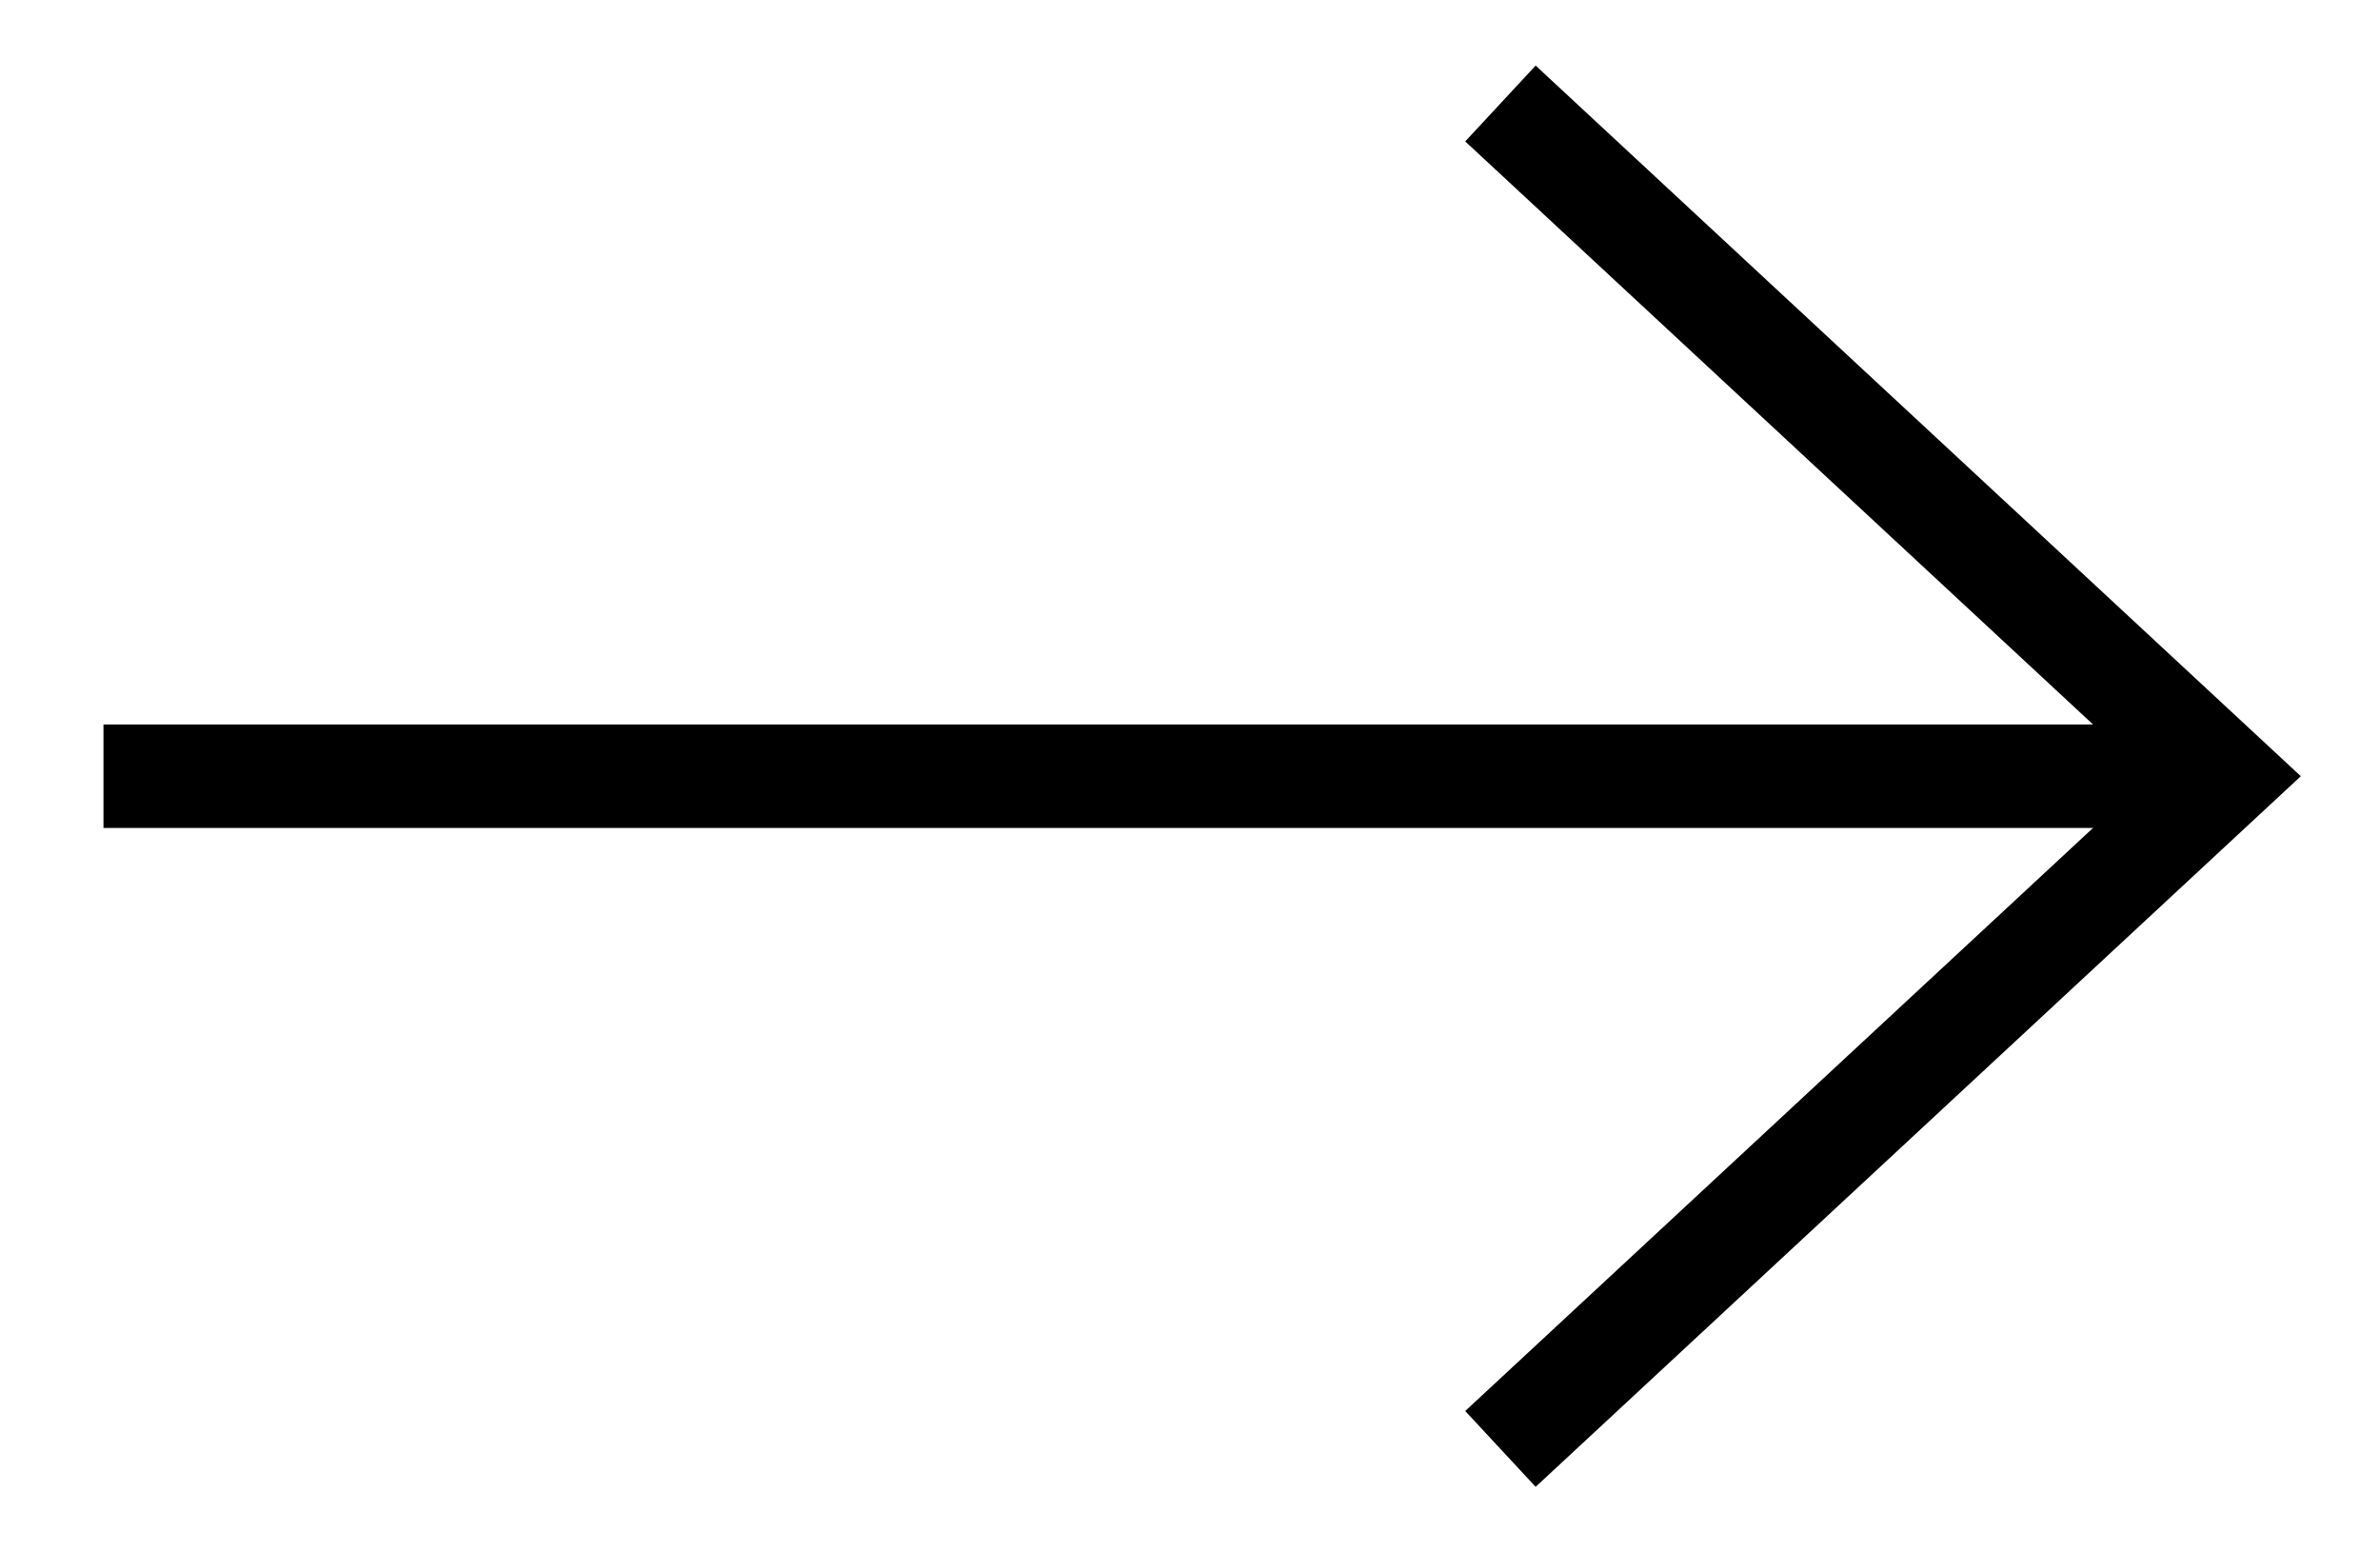
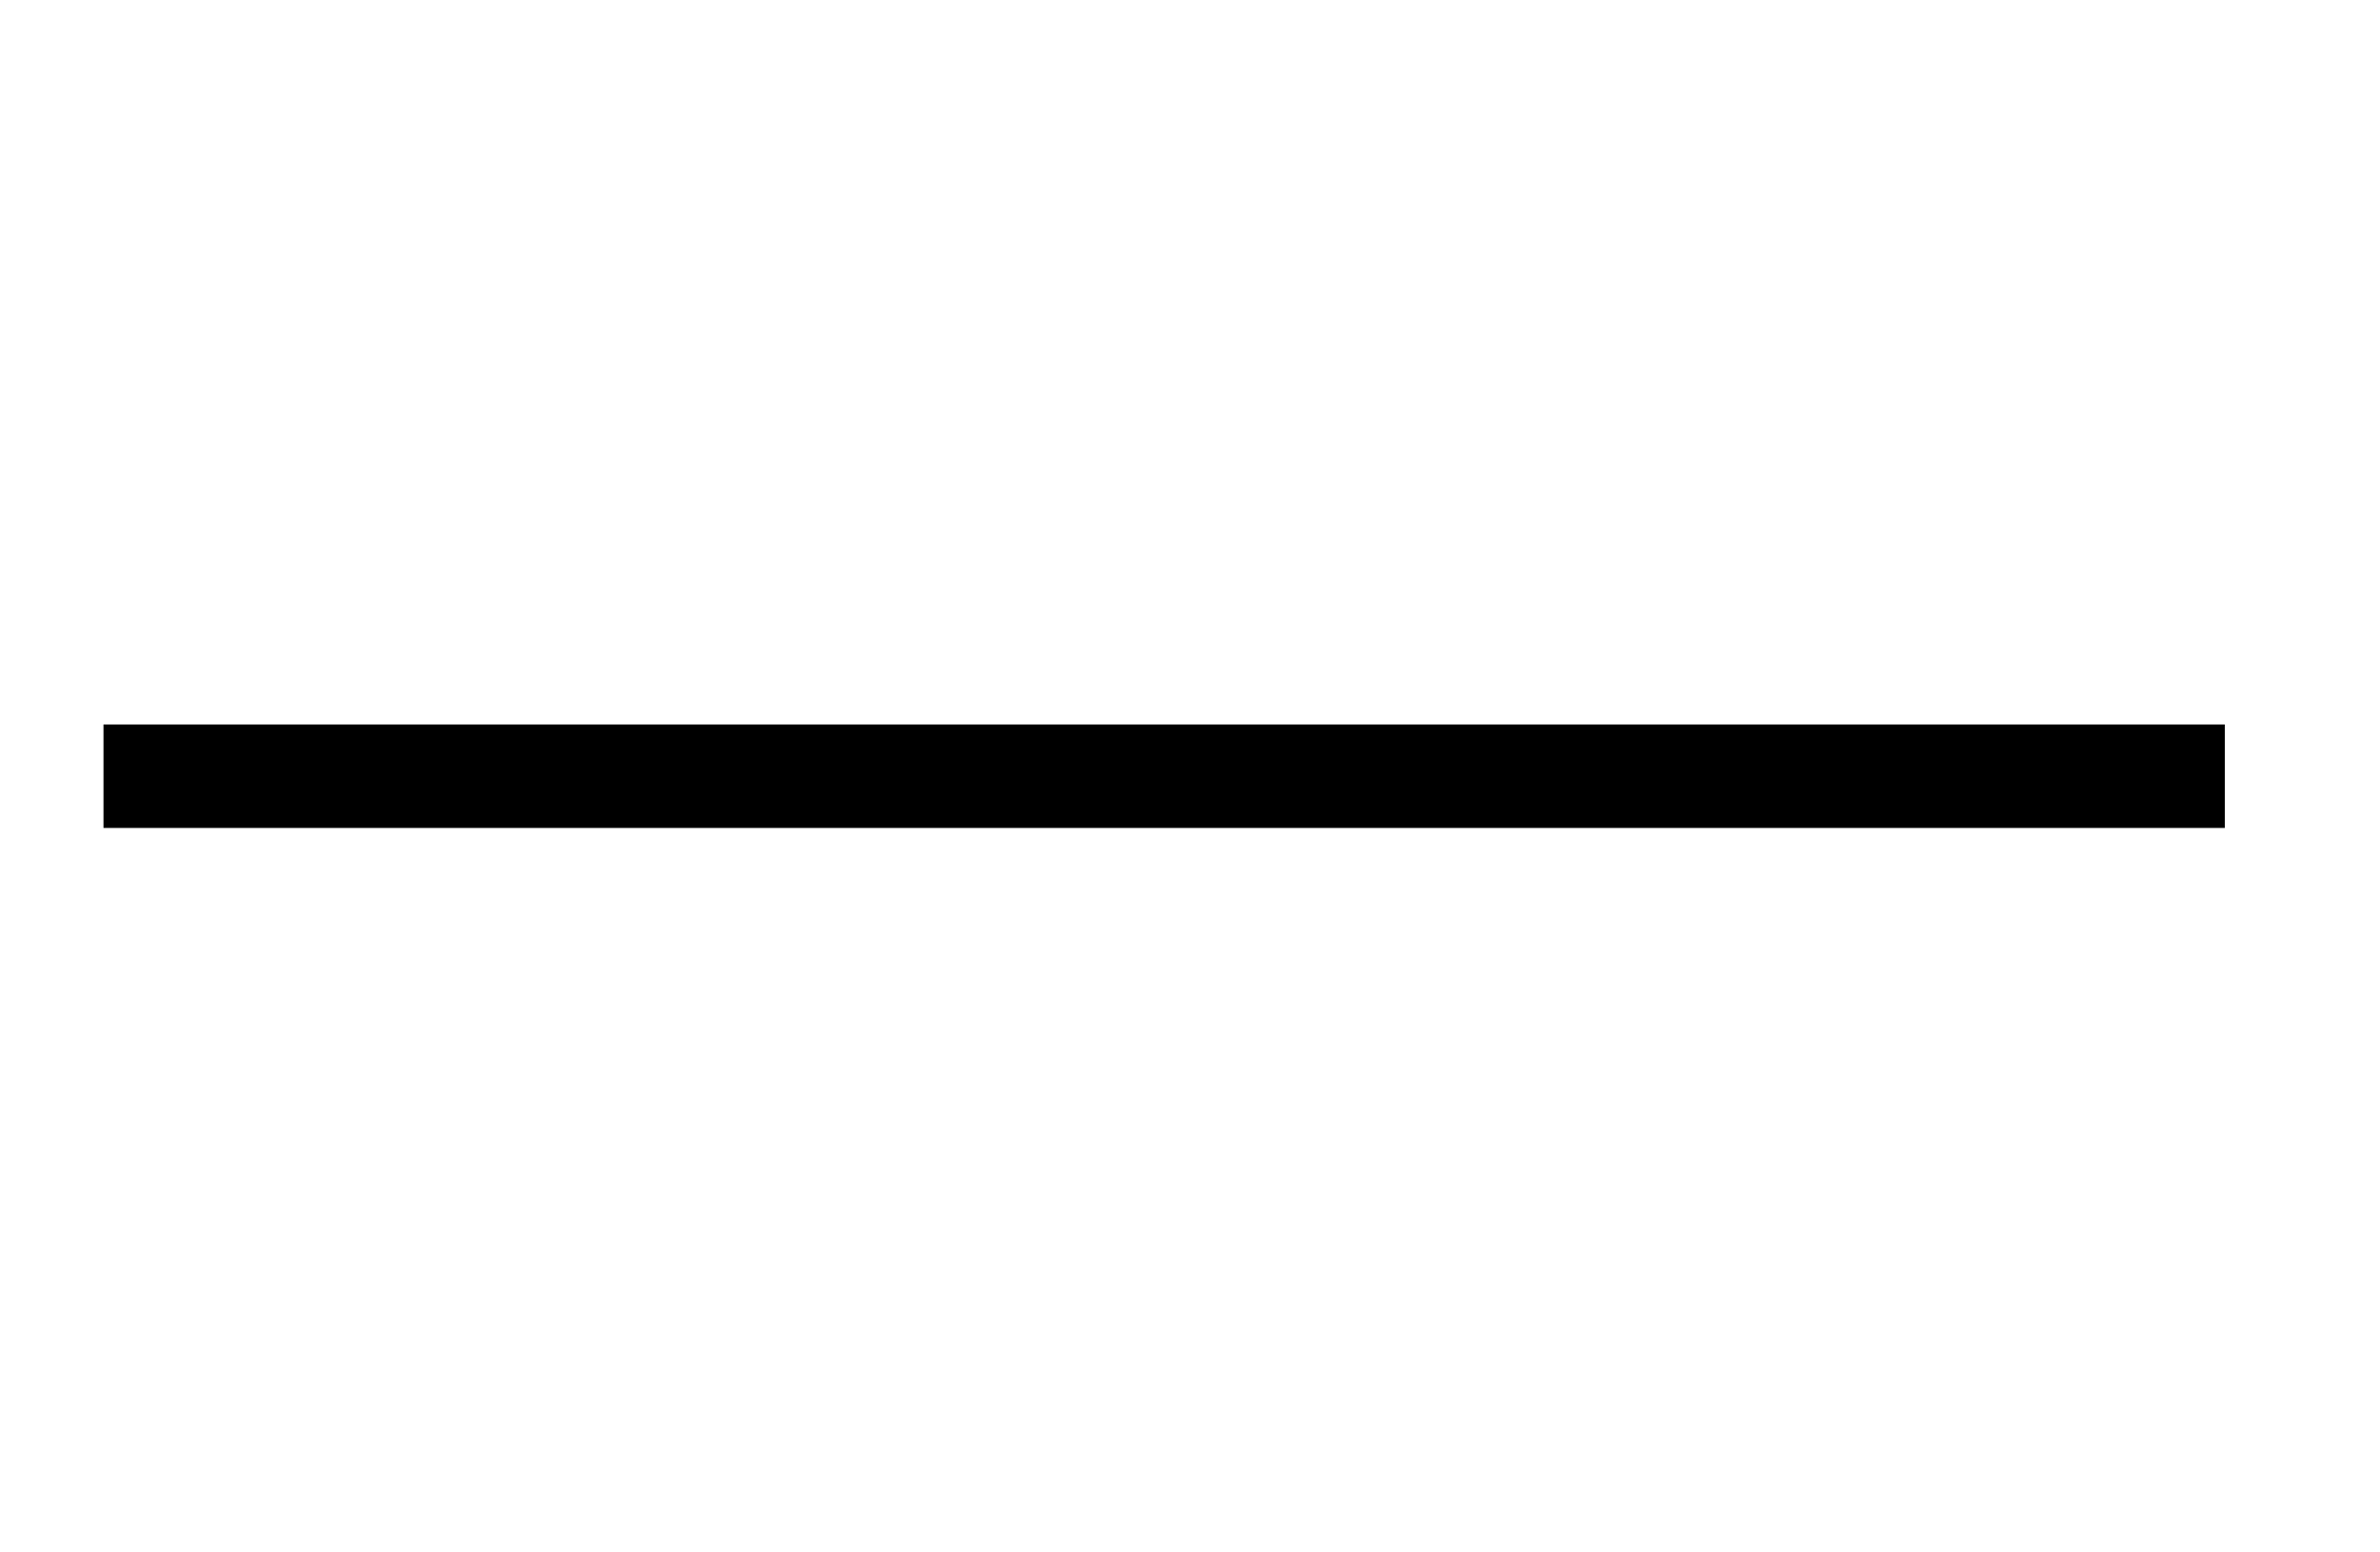
<svg xmlns="http://www.w3.org/2000/svg" width="23" height="15" viewBox="0 0 23 15" fill="none">
  <path d="M1 7.5H21.5" stroke="black" />
-   <path d="M14.5 1L21.5 7.5L14.5 14" stroke="black" />
</svg>